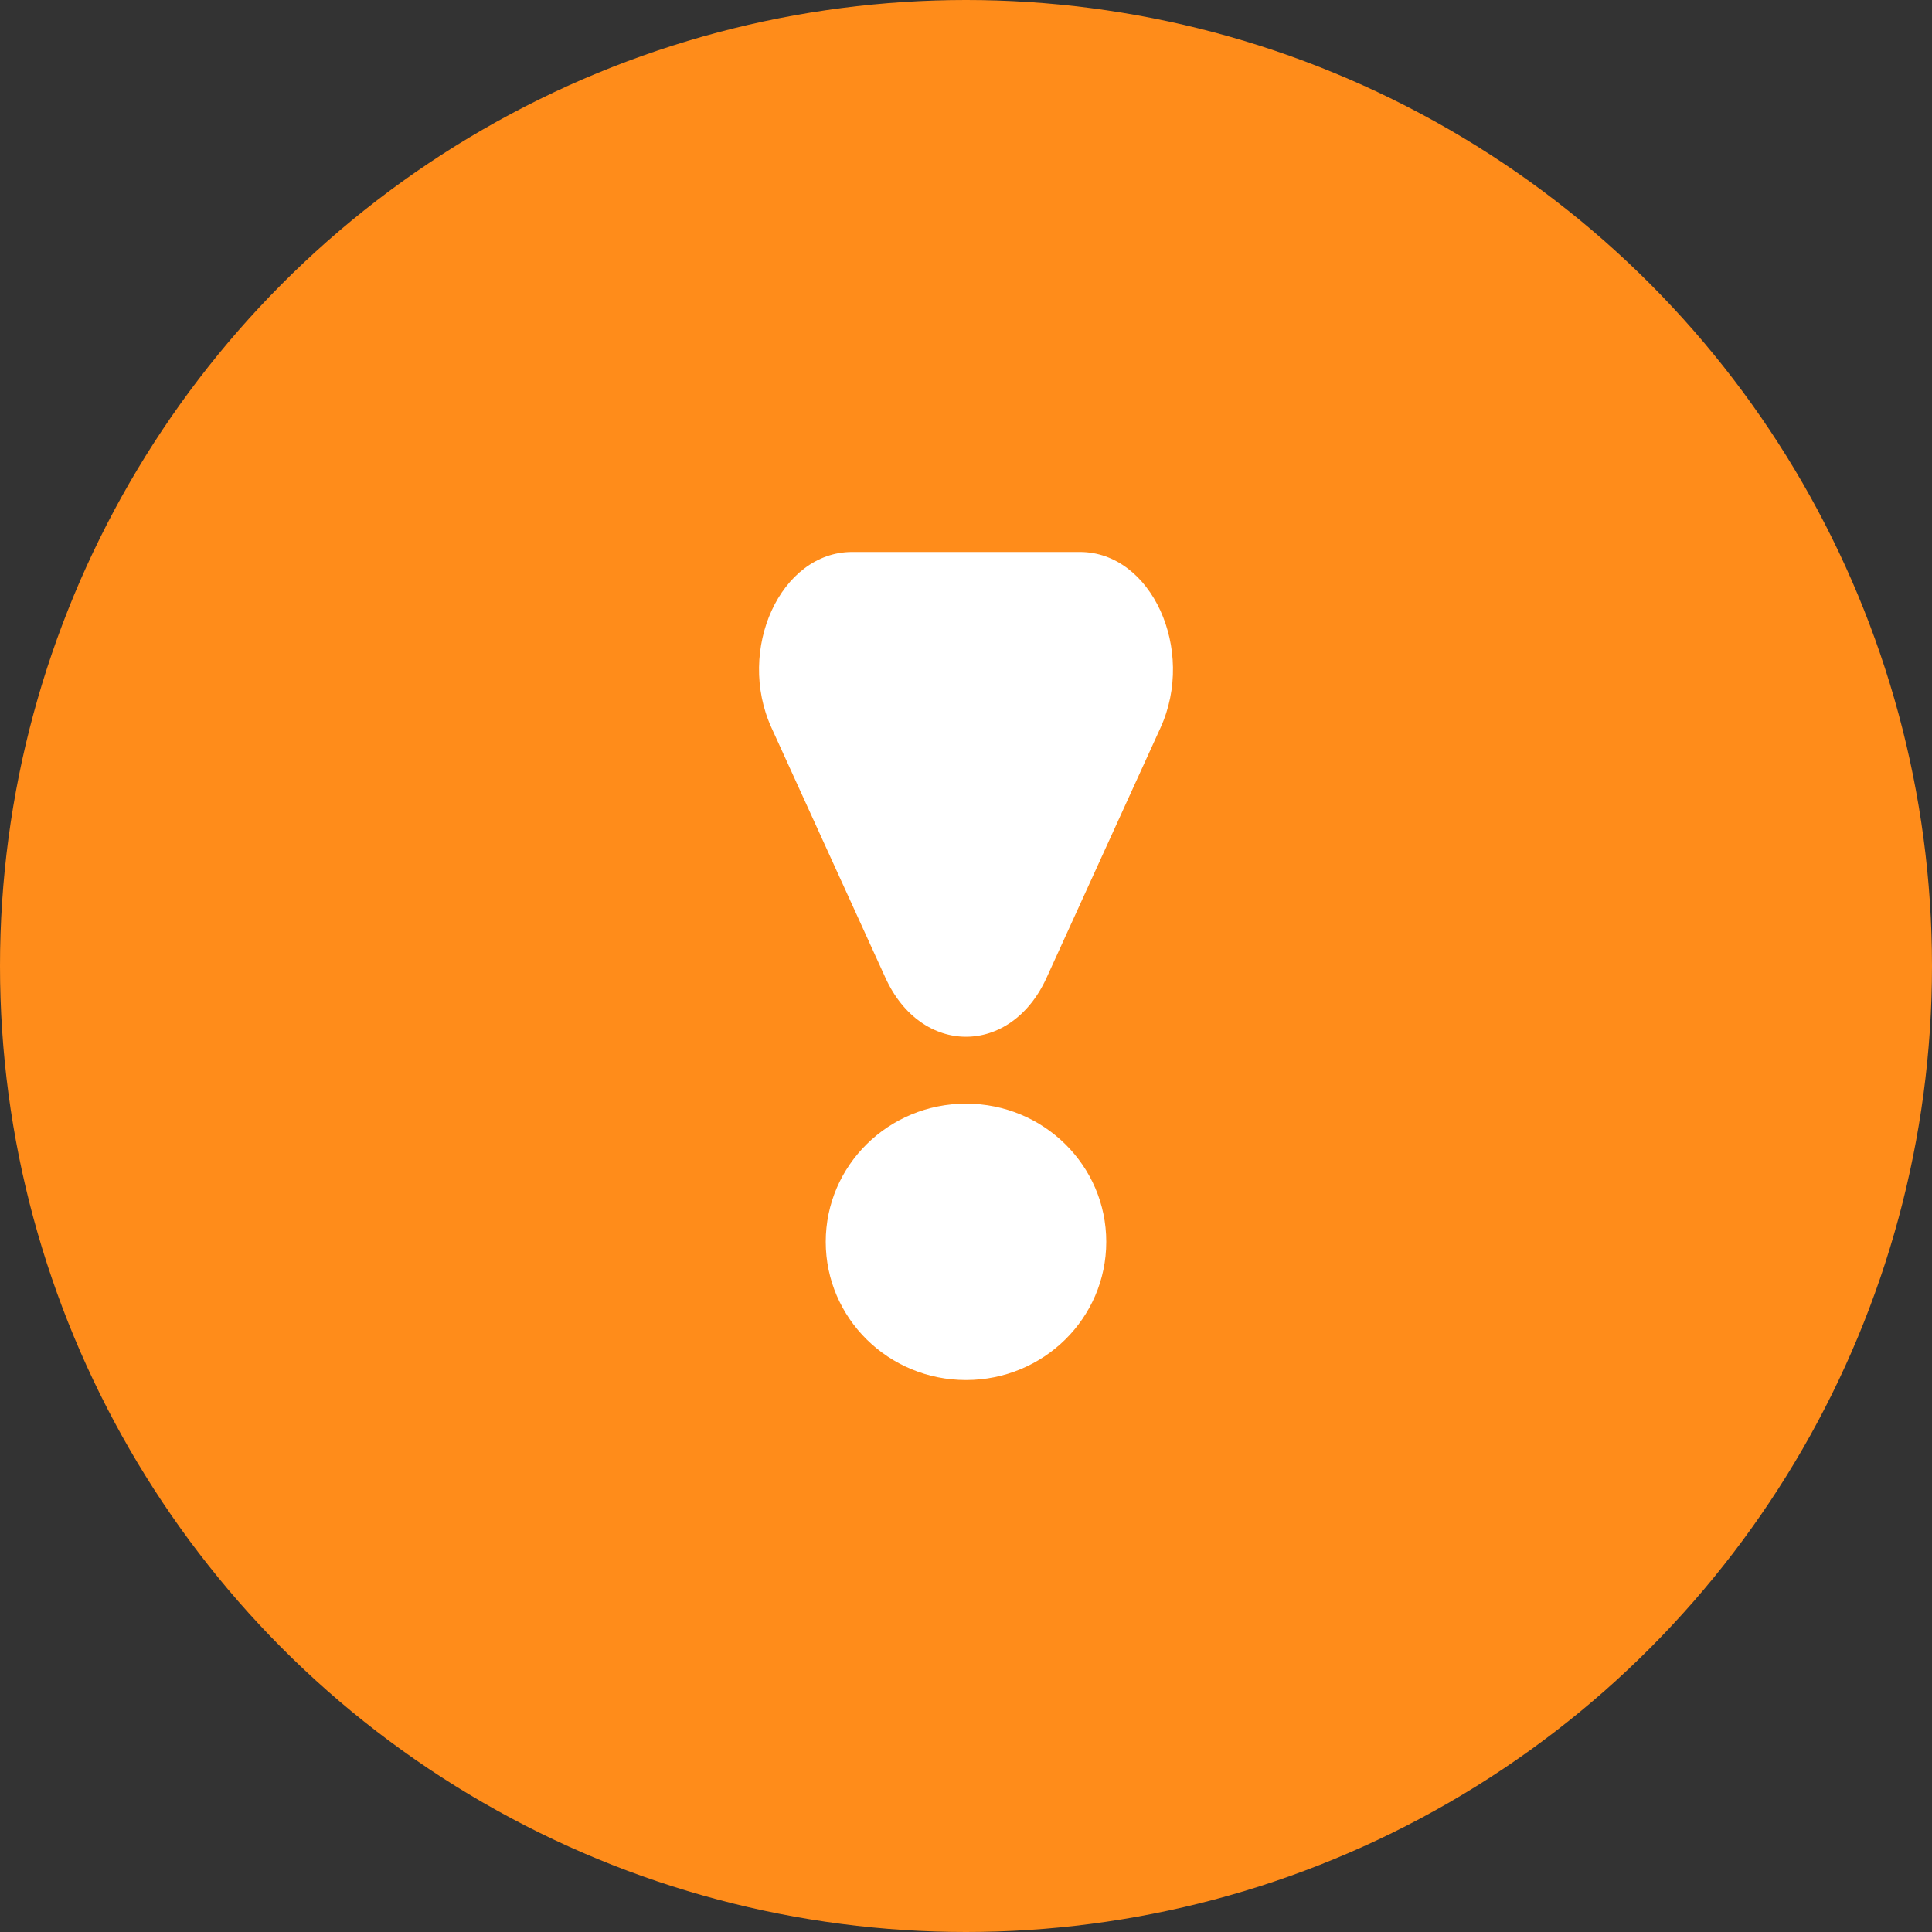
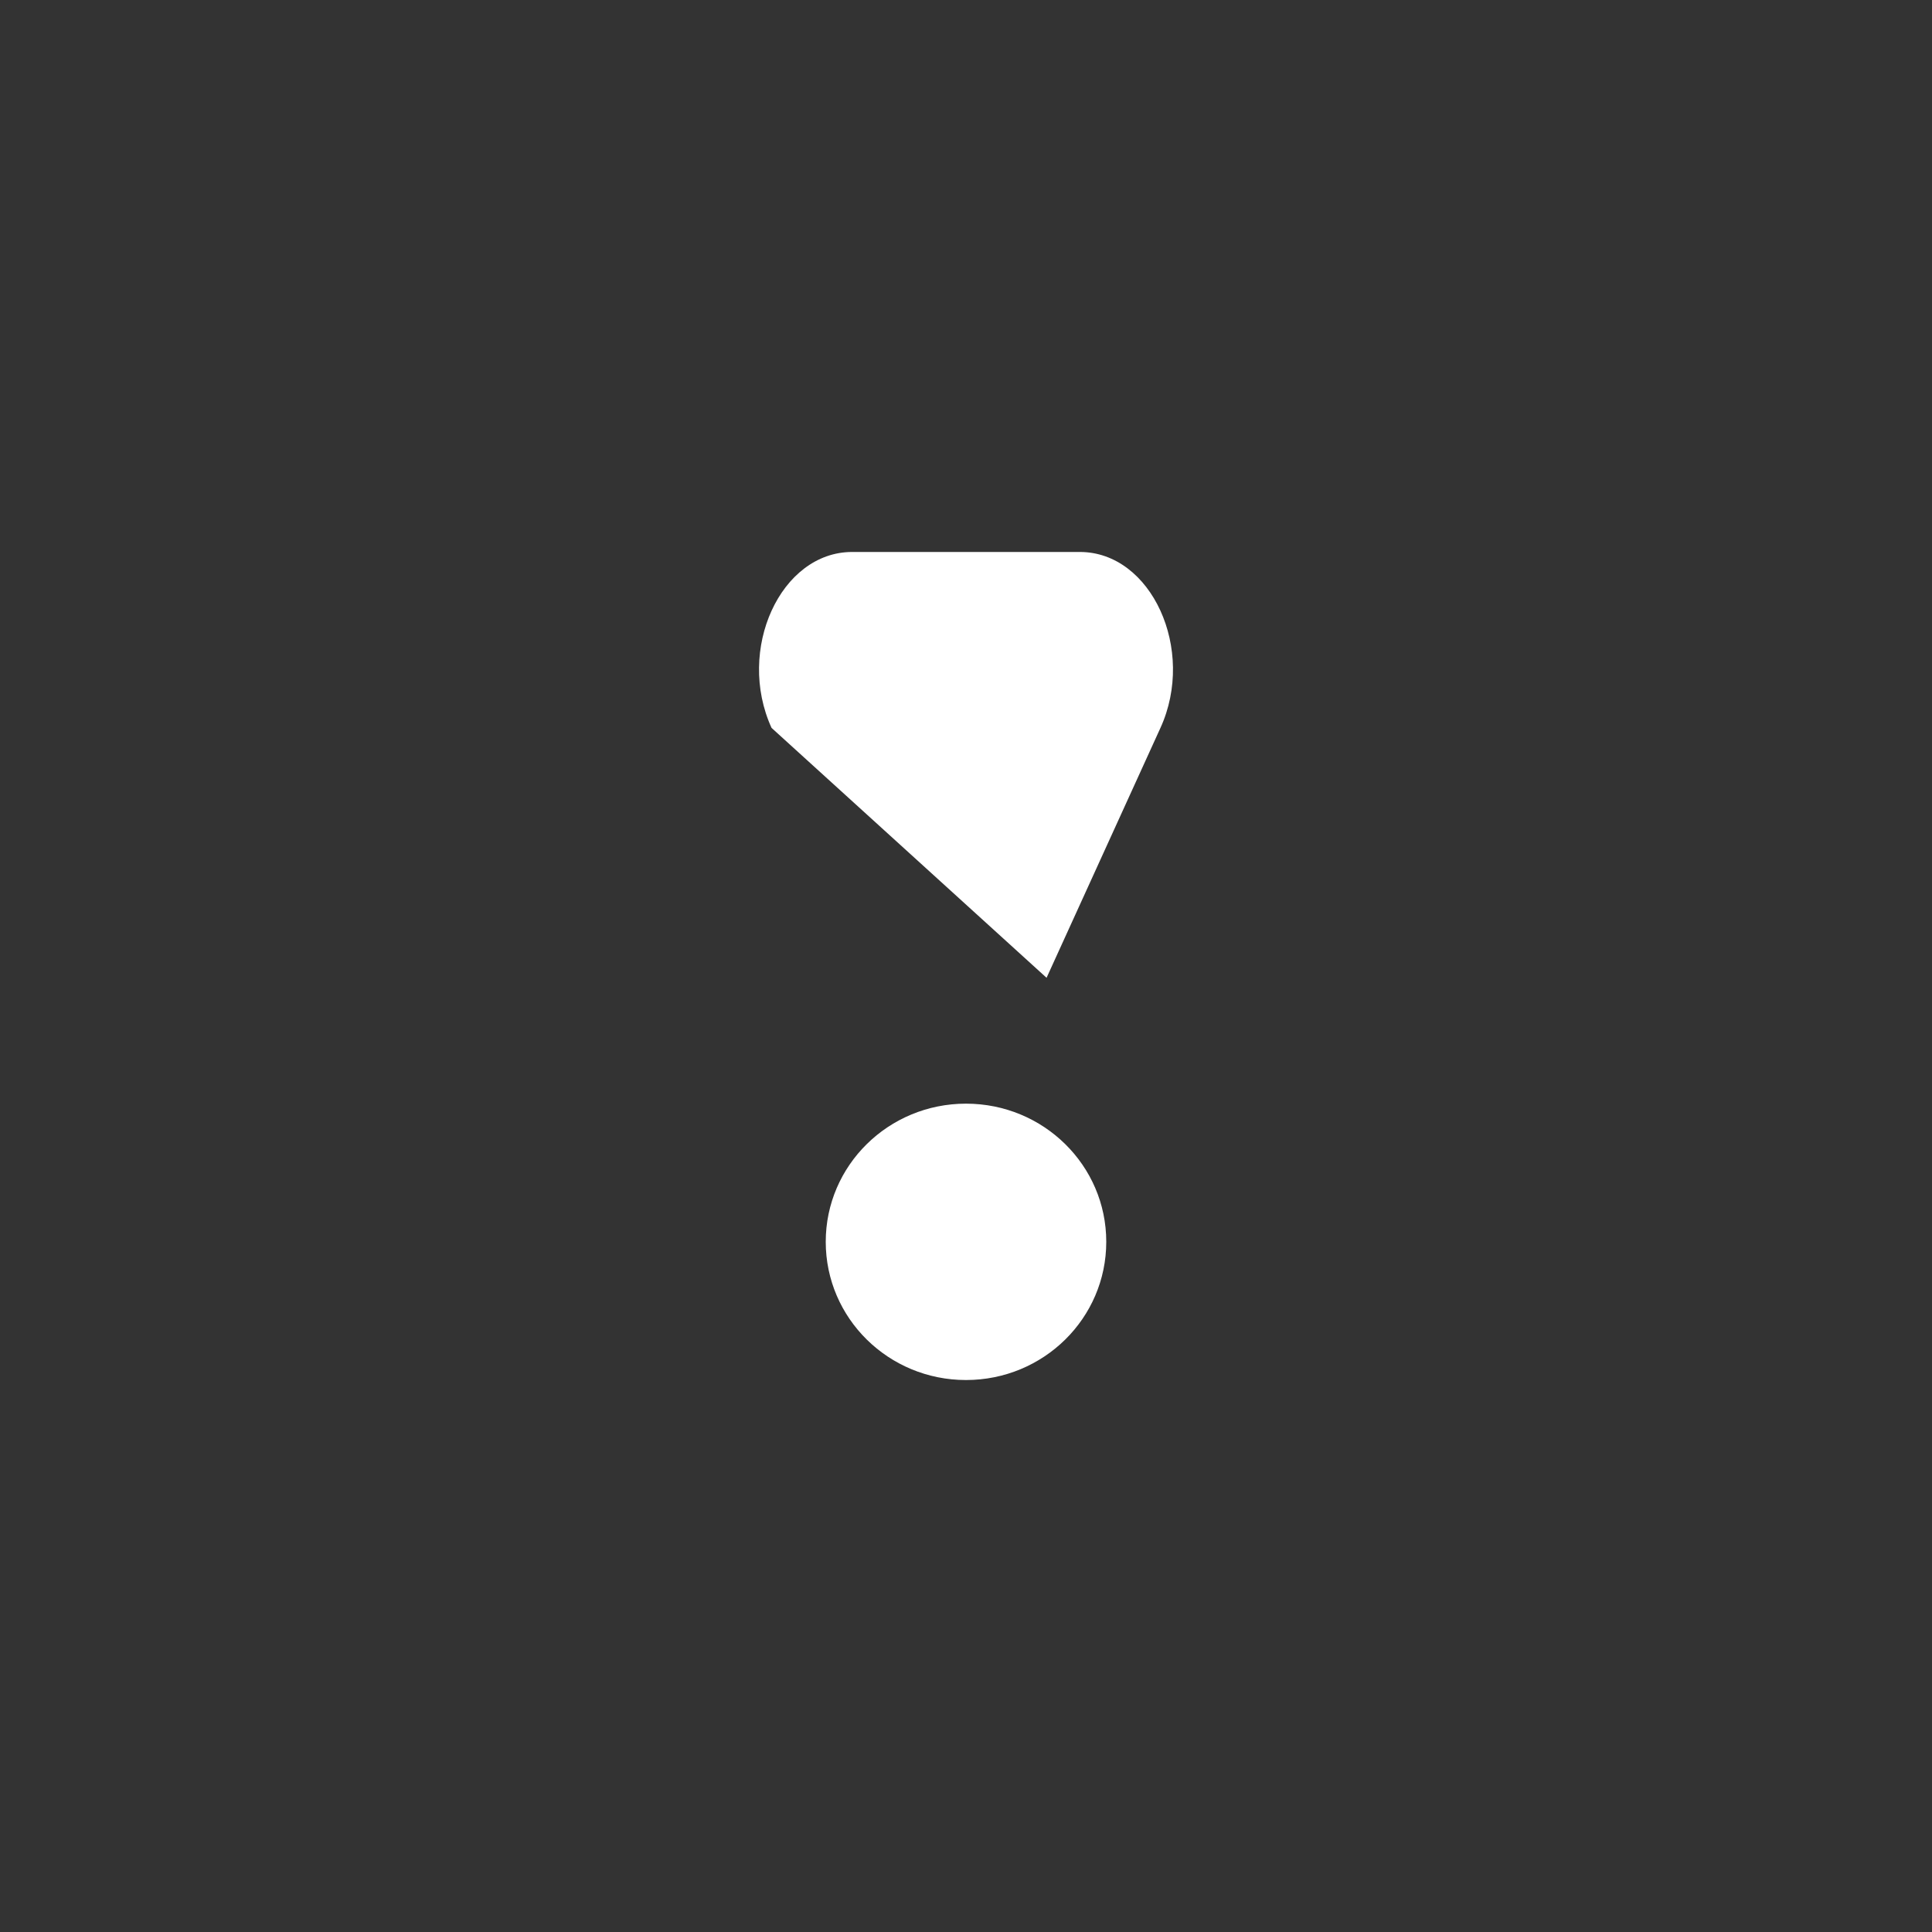
<svg xmlns="http://www.w3.org/2000/svg" width="20px" height="20px" viewBox="0 0 20 20" version="1.1">
  <rect x="0" y="0" width="20" height="20" fill="#333333" stroke="none" />
  <title>not-connected</title>
  <desc>Created with Sketch.</desc>
  <defs />
  <g id="not-connected" stroke="none" stroke-width="1" fill="none" fill-rule="evenodd">
    <g id="Group">
-       <circle id="Oval" fill="#FF8C1A" cx="10" cy="10" r="10" />
-       <path d="M10,11.425 C9.197,11.425 8.548,12.065 8.548,12.855 C8.548,13.646 9.197,14.286 10,14.286 C10.803,14.286 11.452,13.646 11.452,12.855 C11.452,12.065 10.803,11.425 10,11.425 M10.834,10.122 C10.464,10.936 9.536,10.936 9.166,10.122 L7.987,7.535 C7.618,6.726 8.08,5.714 8.821,5.714 L11.179,5.714 C11.92,5.714 12.382,6.726 12.013,7.535 L10.834,10.122 Z" id="Fill-1" fill="#FFFFFF" />
+       <path d="M10,11.425 C9.197,11.425 8.548,12.065 8.548,12.855 C8.548,13.646 9.197,14.286 10,14.286 C10.803,14.286 11.452,13.646 11.452,12.855 C11.452,12.065 10.803,11.425 10,11.425 M10.834,10.122 L7.987,7.535 C7.618,6.726 8.08,5.714 8.821,5.714 L11.179,5.714 C11.92,5.714 12.382,6.726 12.013,7.535 L10.834,10.122 Z" id="Fill-1" fill="#FFFFFF" />
    </g>
  </g>
</svg>